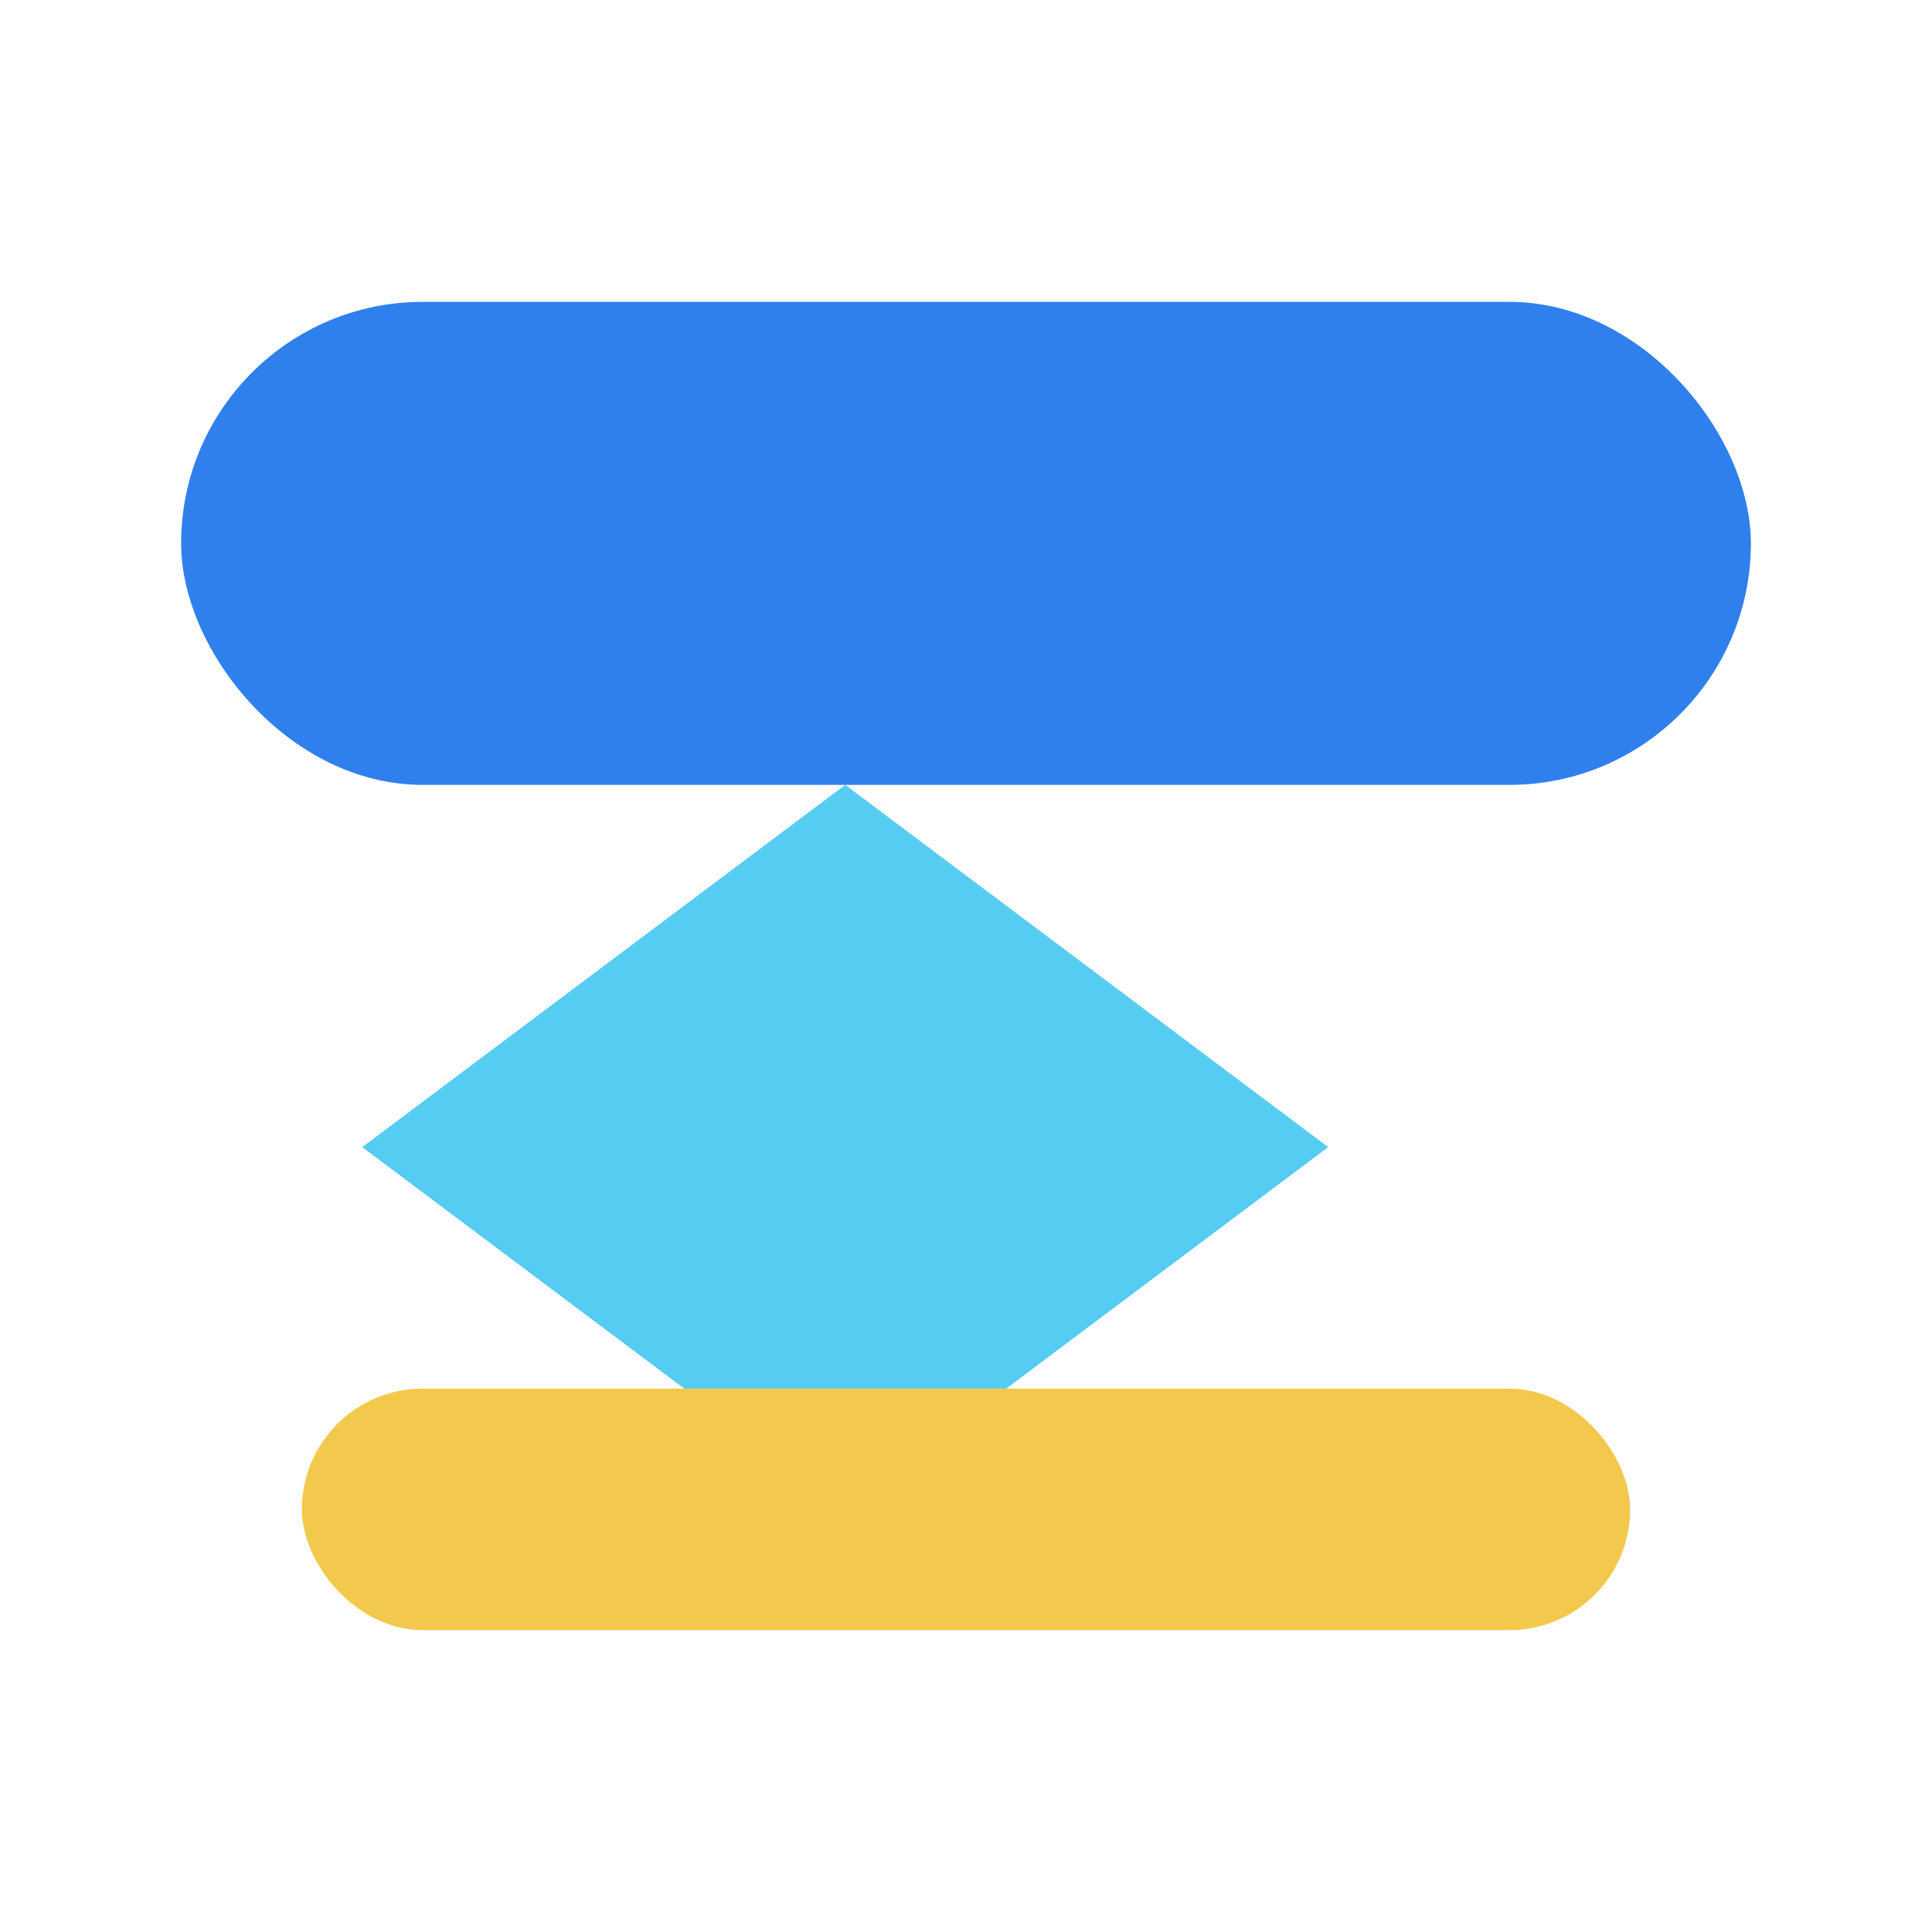
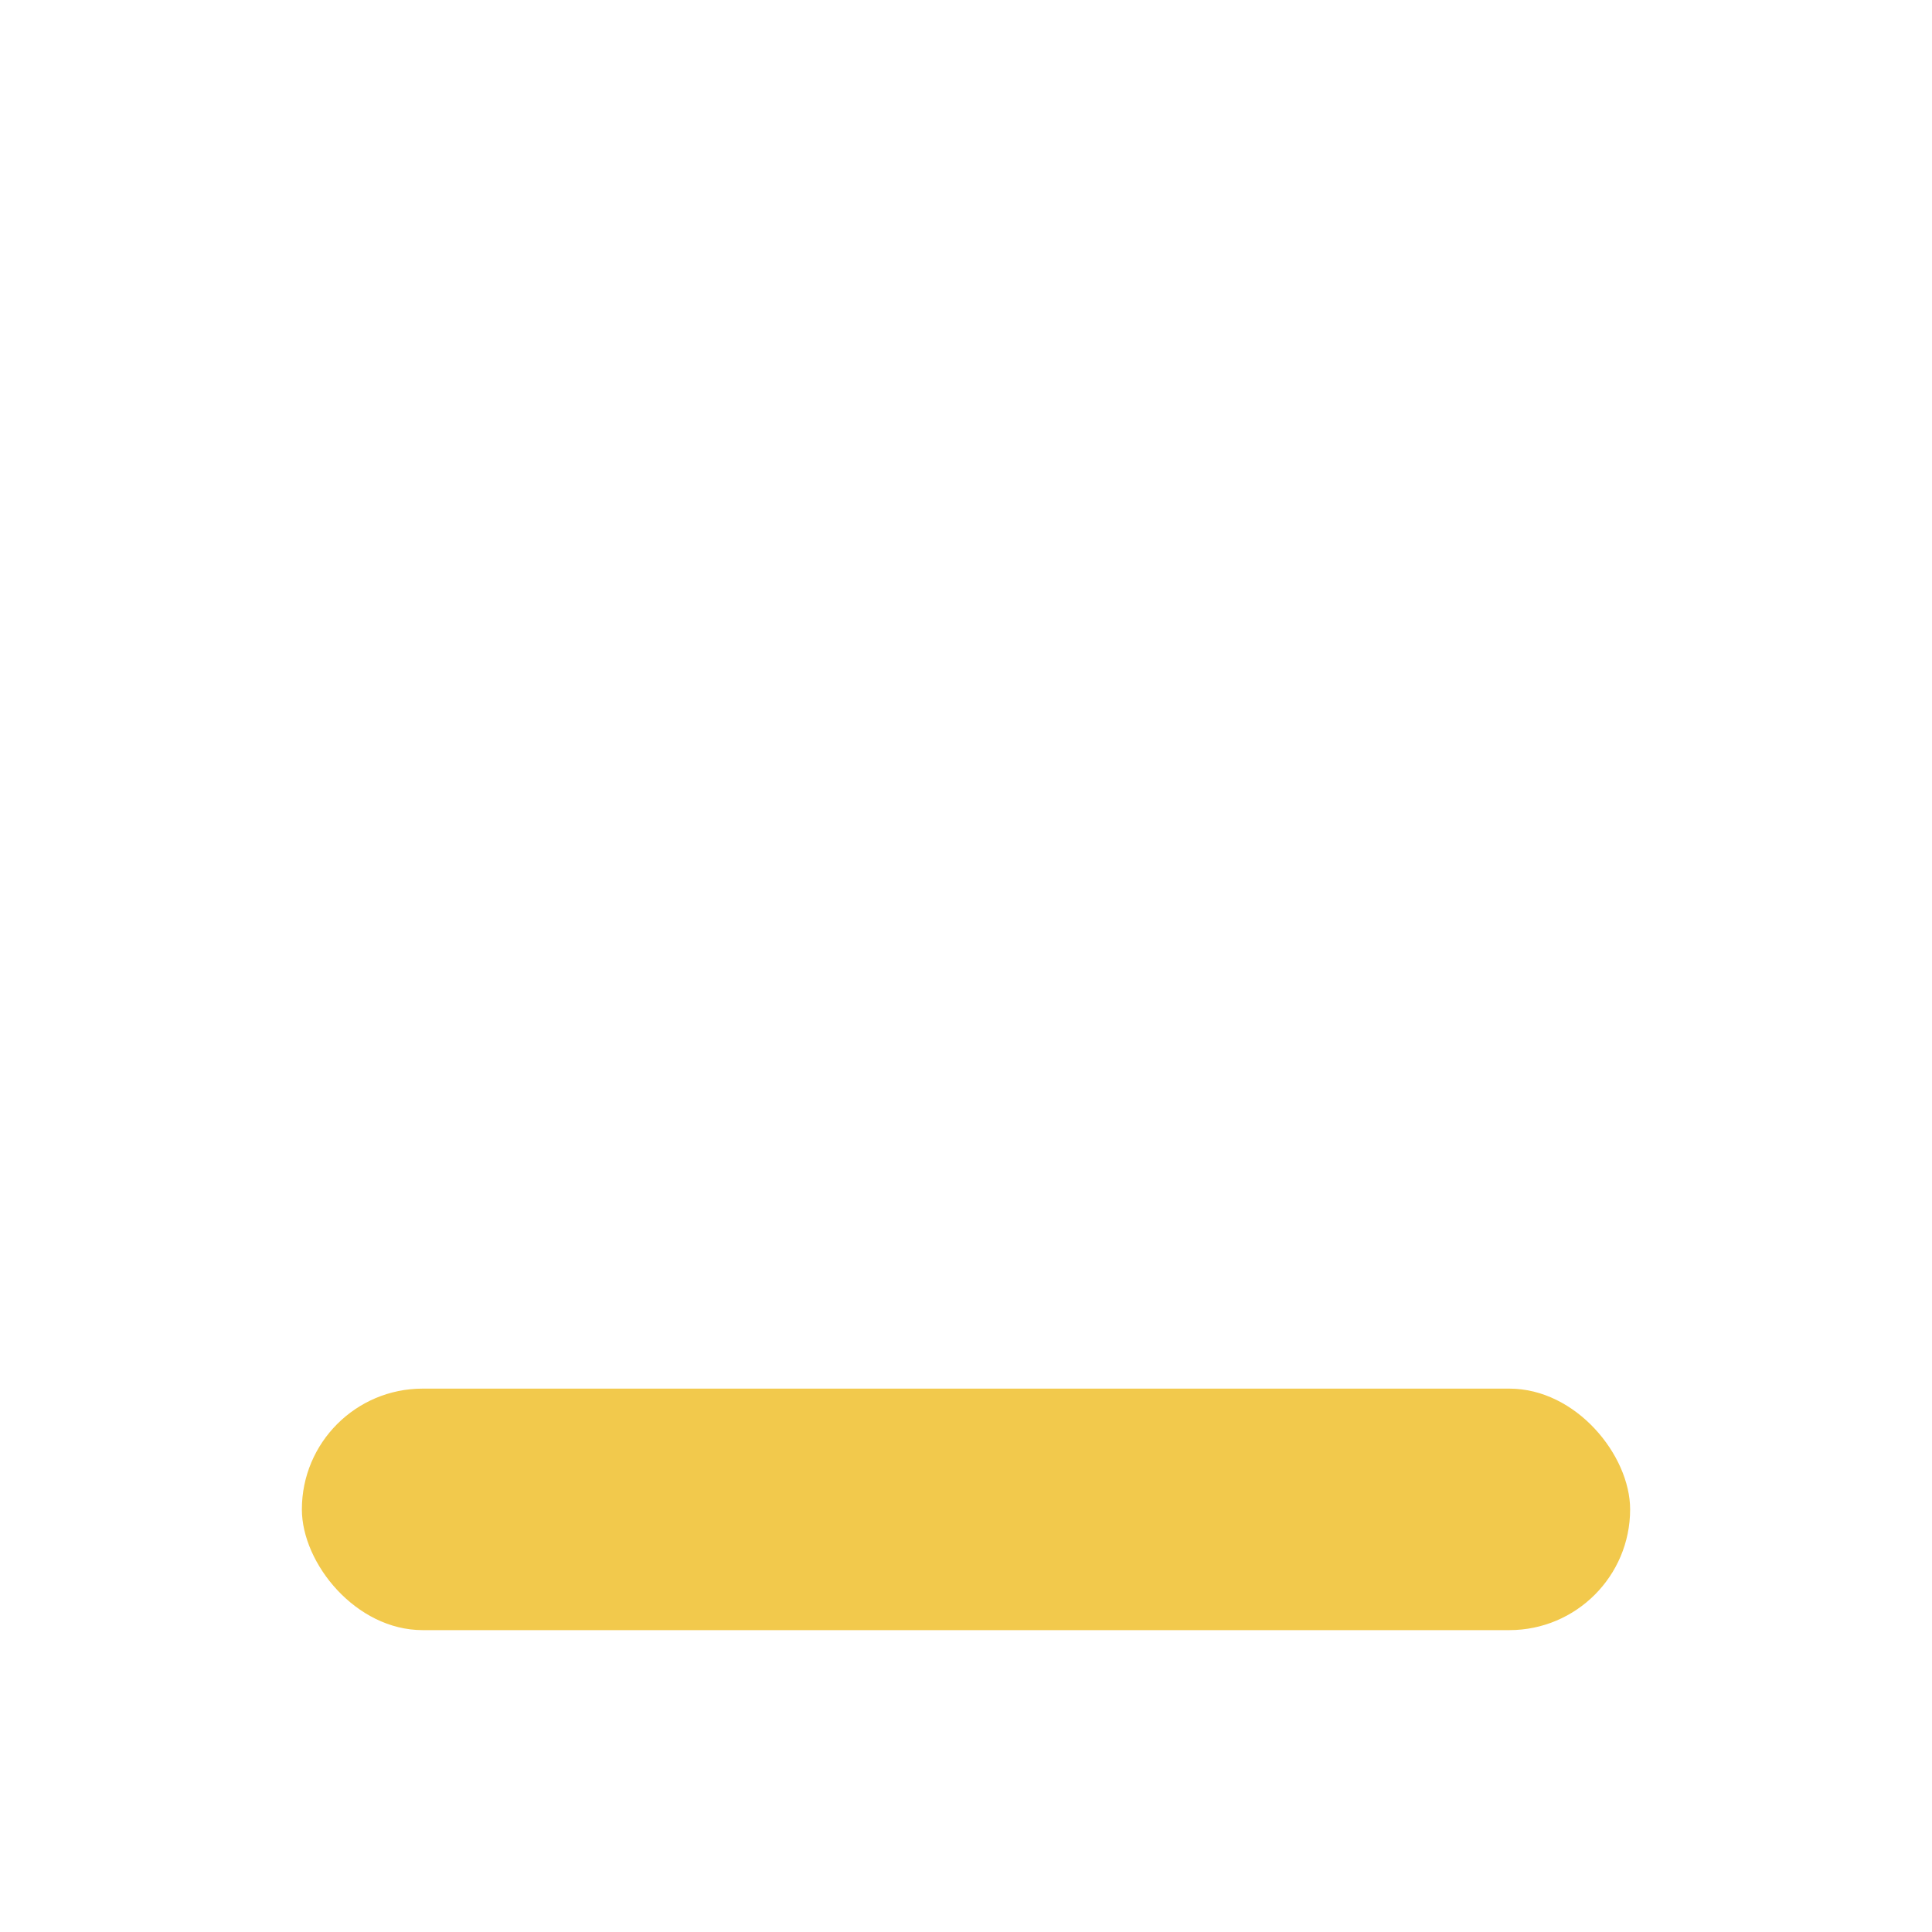
<svg xmlns="http://www.w3.org/2000/svg" width="64" height="64" viewBox="0 0 64 64">
-   <rect x="6" y="10" width="52" height="16" rx="8" fill="#2F80ED" />
-   <polygon points="12,38 28,26 44,38 28,50" fill="#56CCF2" />
  <rect x="10" y="46" width="44" height="8" rx="4" fill="#F2C94C" />
</svg>